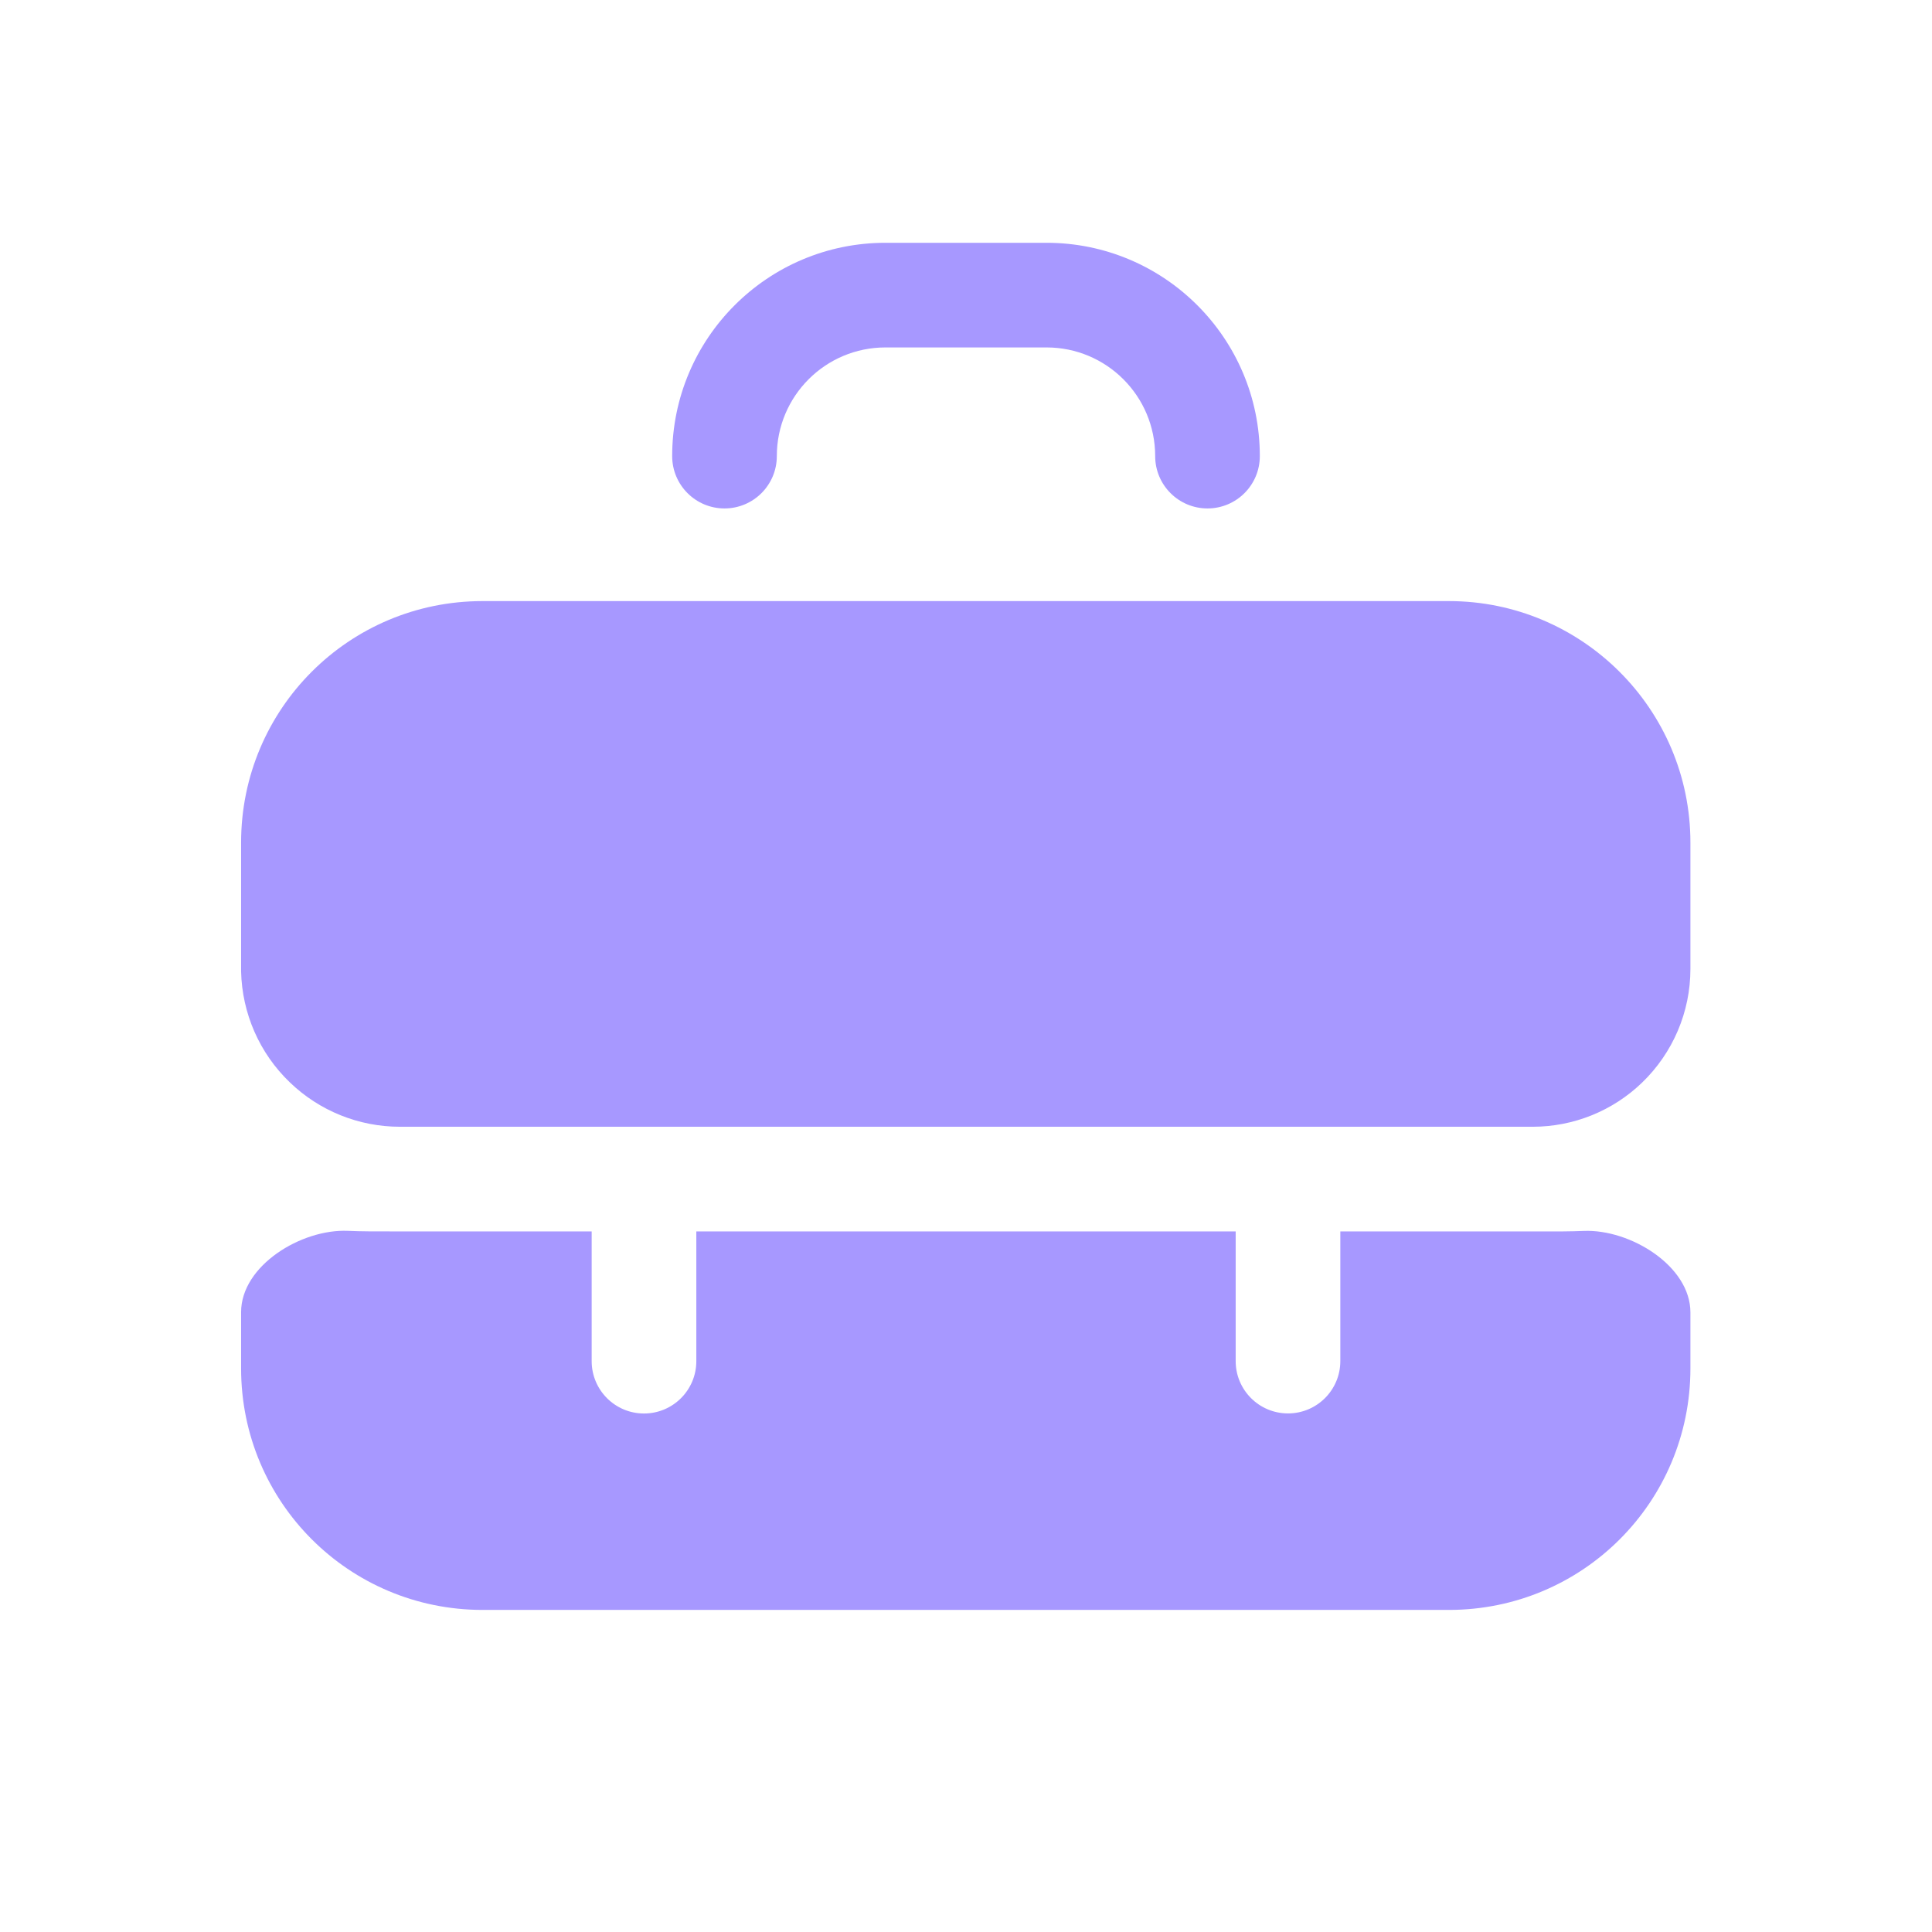
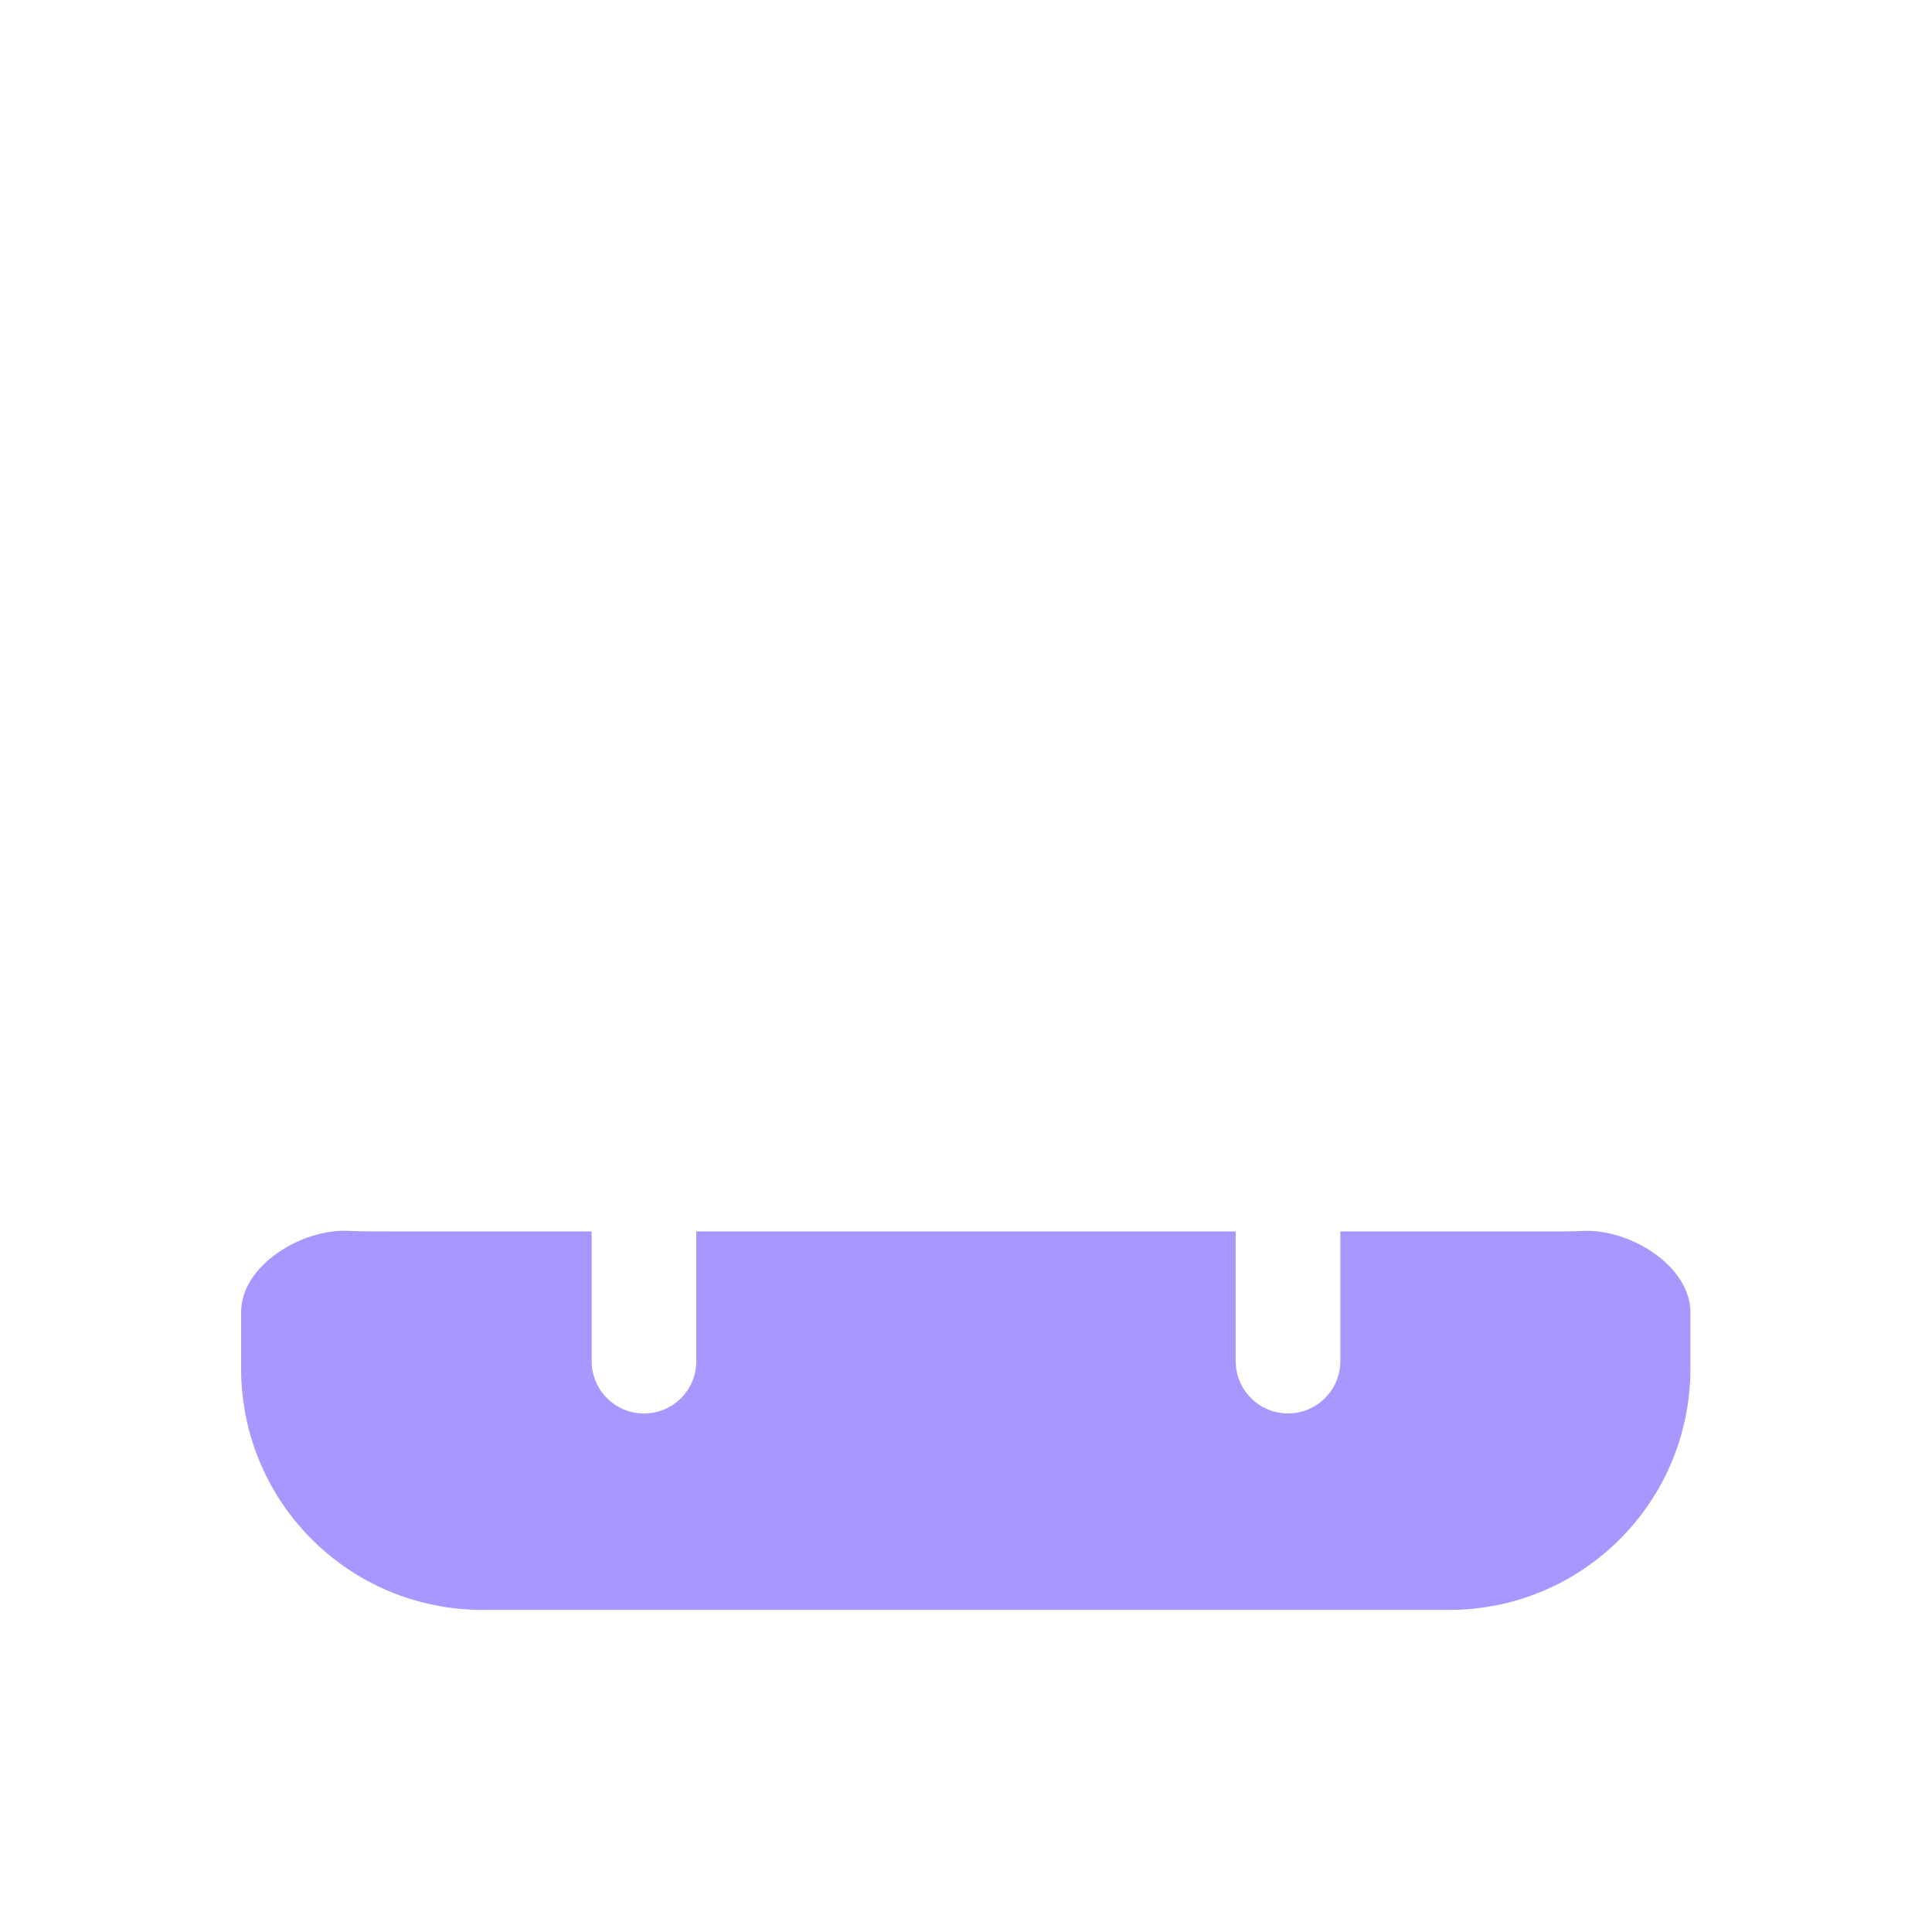
<svg xmlns="http://www.w3.org/2000/svg" width="24" height="24" viewBox="0 0 24 24" fill="none">
-   <path d="M11 3.016C9.536 3.016 8.35 4.202 8.35 5.666C8.35 6.025 8.641 6.316 9 6.316C9.359 6.316 9.65 6.025 9.65 5.666C9.65 4.92 10.254 4.316 11 4.316H13C13.746 4.316 14.35 4.92 14.35 5.666C14.35 6.025 14.641 6.316 15 6.316C15.359 6.316 15.65 6.025 15.65 5.666C15.65 4.202 14.463 3.016 13 3.016H11Z" fill="#A798FF" />
-   <path d="M2.995 10.467C2.995 8.807 4.335 7.467 5.995 7.467L17.999 7.467C19.649 7.467 20.999 8.807 20.999 10.467L20.999 12.037C20.999 12.57 20.782 13.079 20.398 13.449C20.033 13.801 19.546 13.997 19.039 13.997H4.968C4.457 13.997 3.966 13.799 3.599 13.444C3.223 13.083 3.007 12.588 2.995 12.068V10.467Z" fill="#A798FF" />
  <path d="M19.675 15.291C20.252 15.268 20.999 15.726 20.999 16.303V16.999C20.999 18.659 19.659 19.999 17.999 19.999H5.995C4.335 19.999 2.995 18.659 2.995 16.999V16.3C2.995 15.722 3.743 15.265 4.321 15.29C4.497 15.298 4.677 15.297 4.859 15.297L4.968 15.297H7.35V16.909C7.35 17.268 7.641 17.559 8 17.559C8.359 17.559 8.65 17.268 8.65 16.909V15.297H15.35V16.908C15.35 17.267 15.641 17.558 16 17.558C16.359 17.558 16.65 17.267 16.65 16.908V15.297H19.039L19.157 15.297C19.332 15.298 19.506 15.298 19.675 15.291Z" fill="#A798FF" />
</svg>